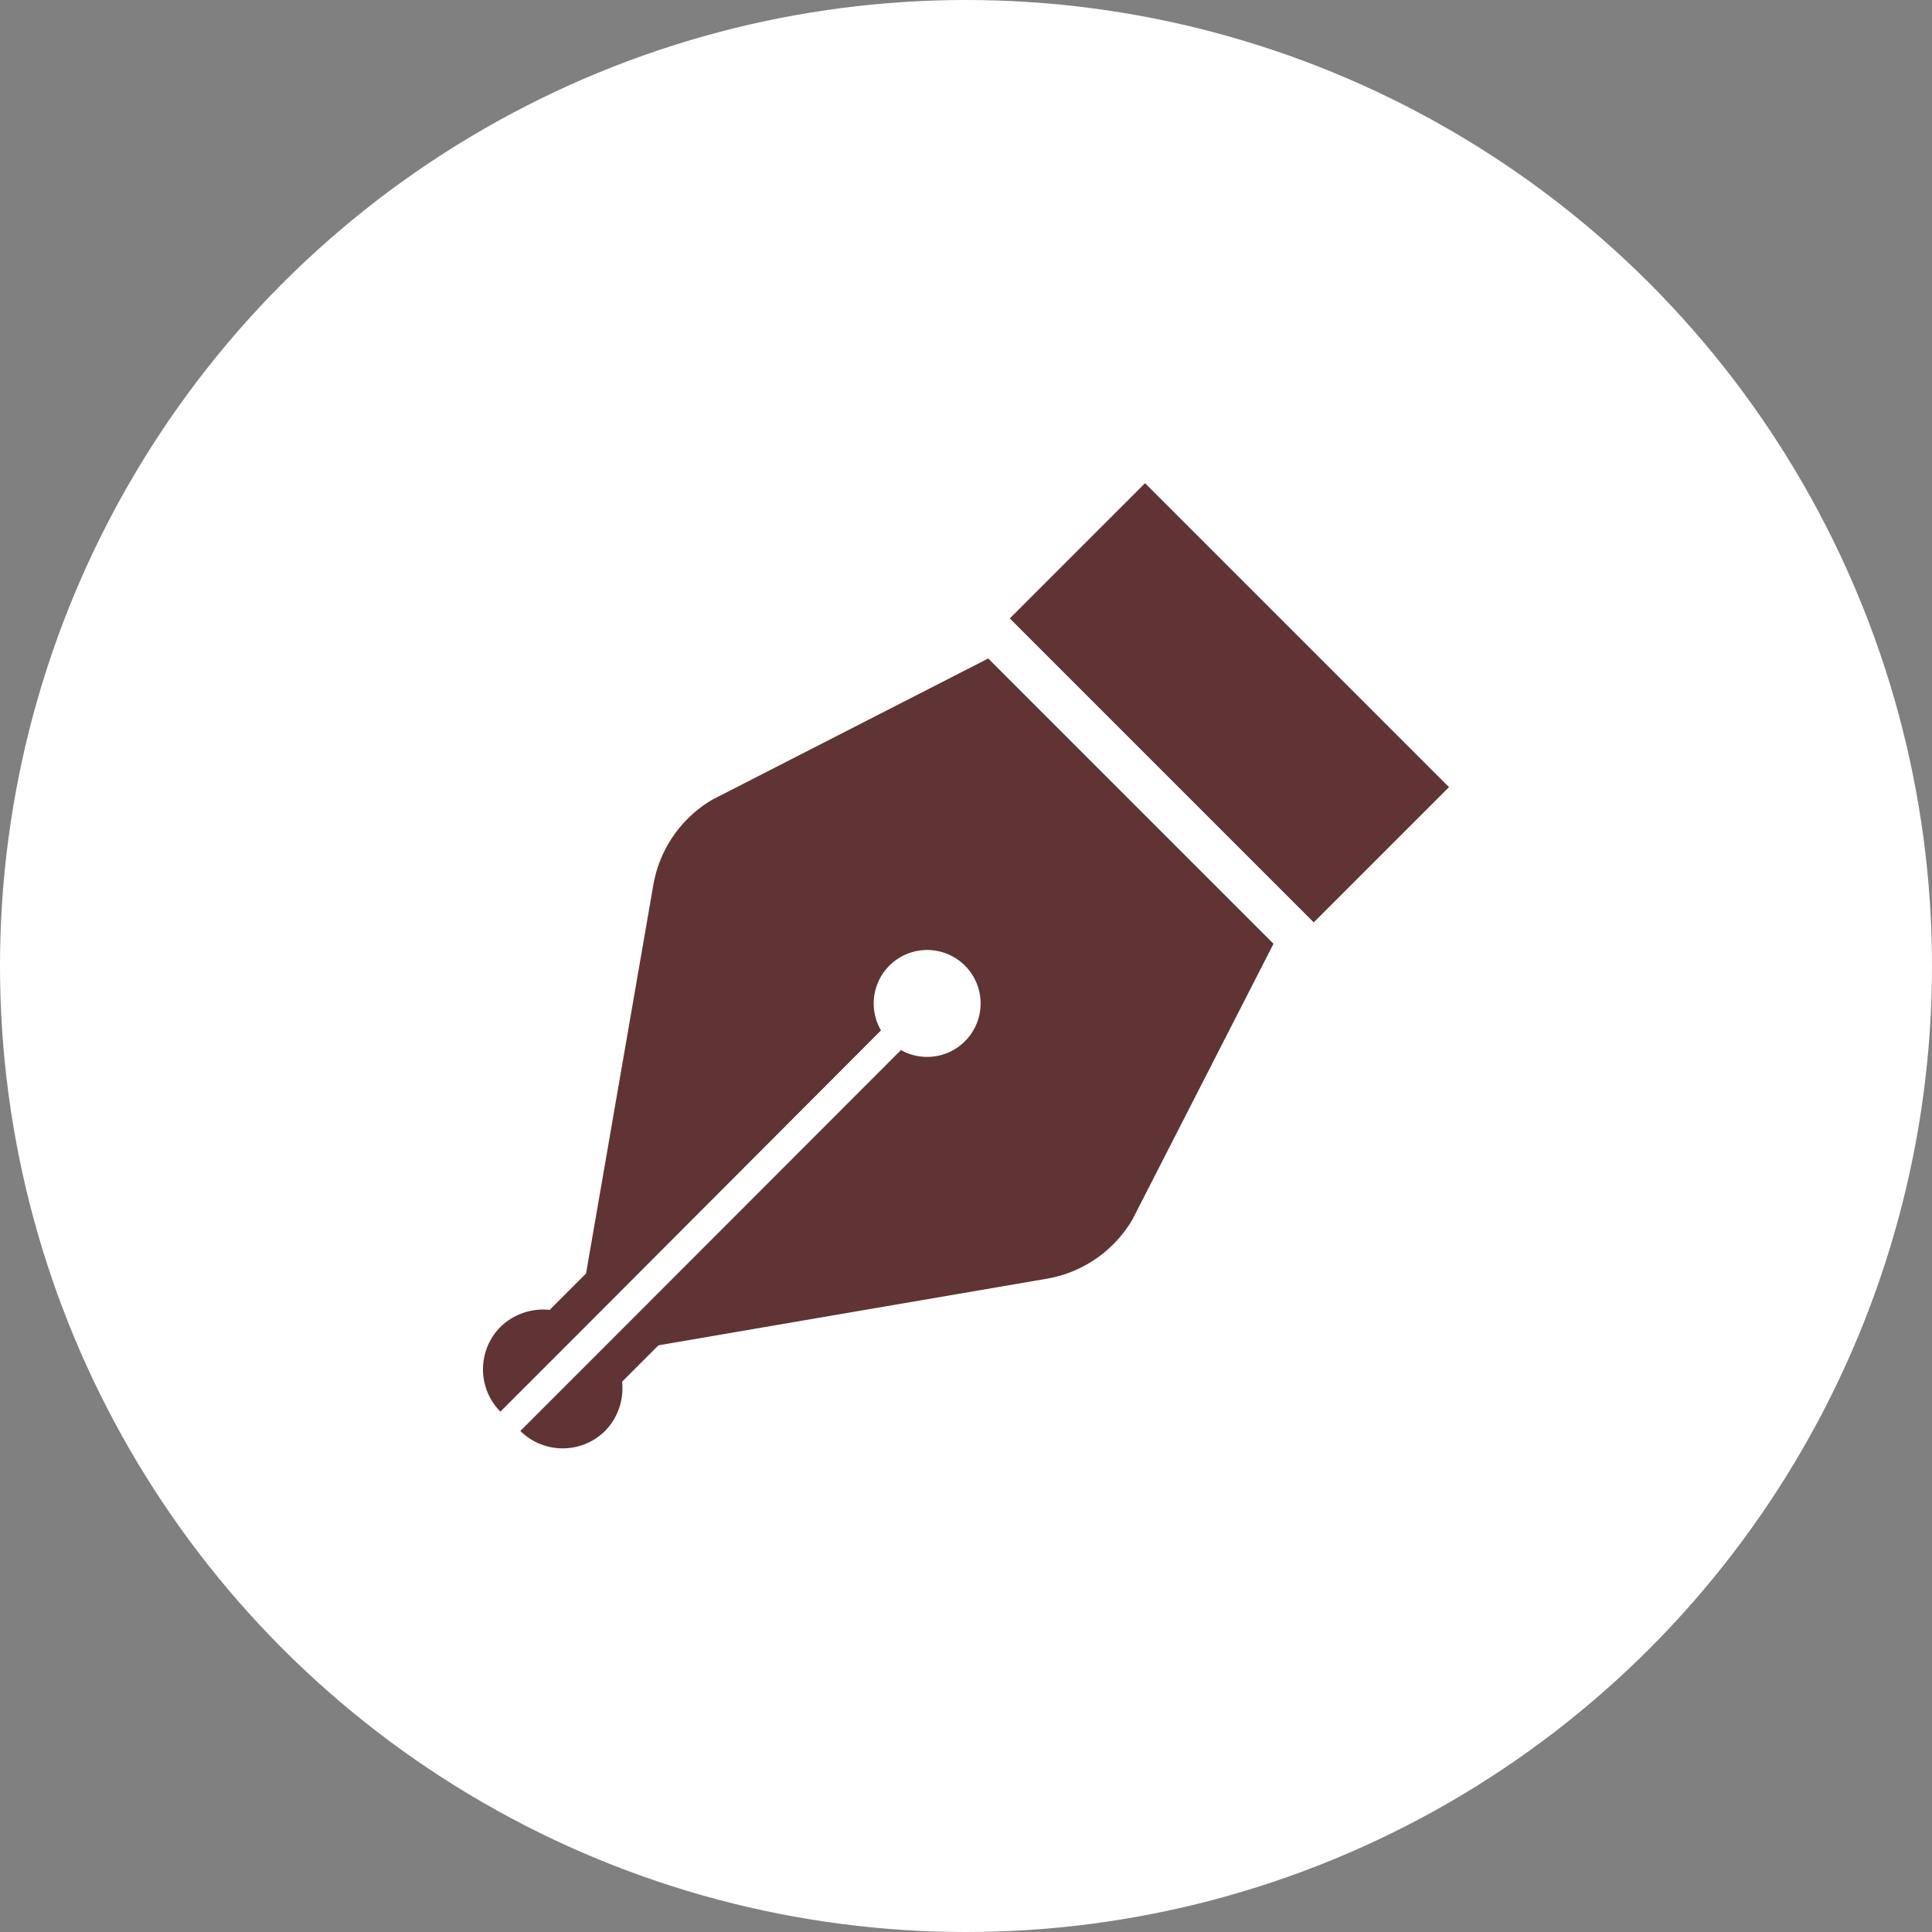
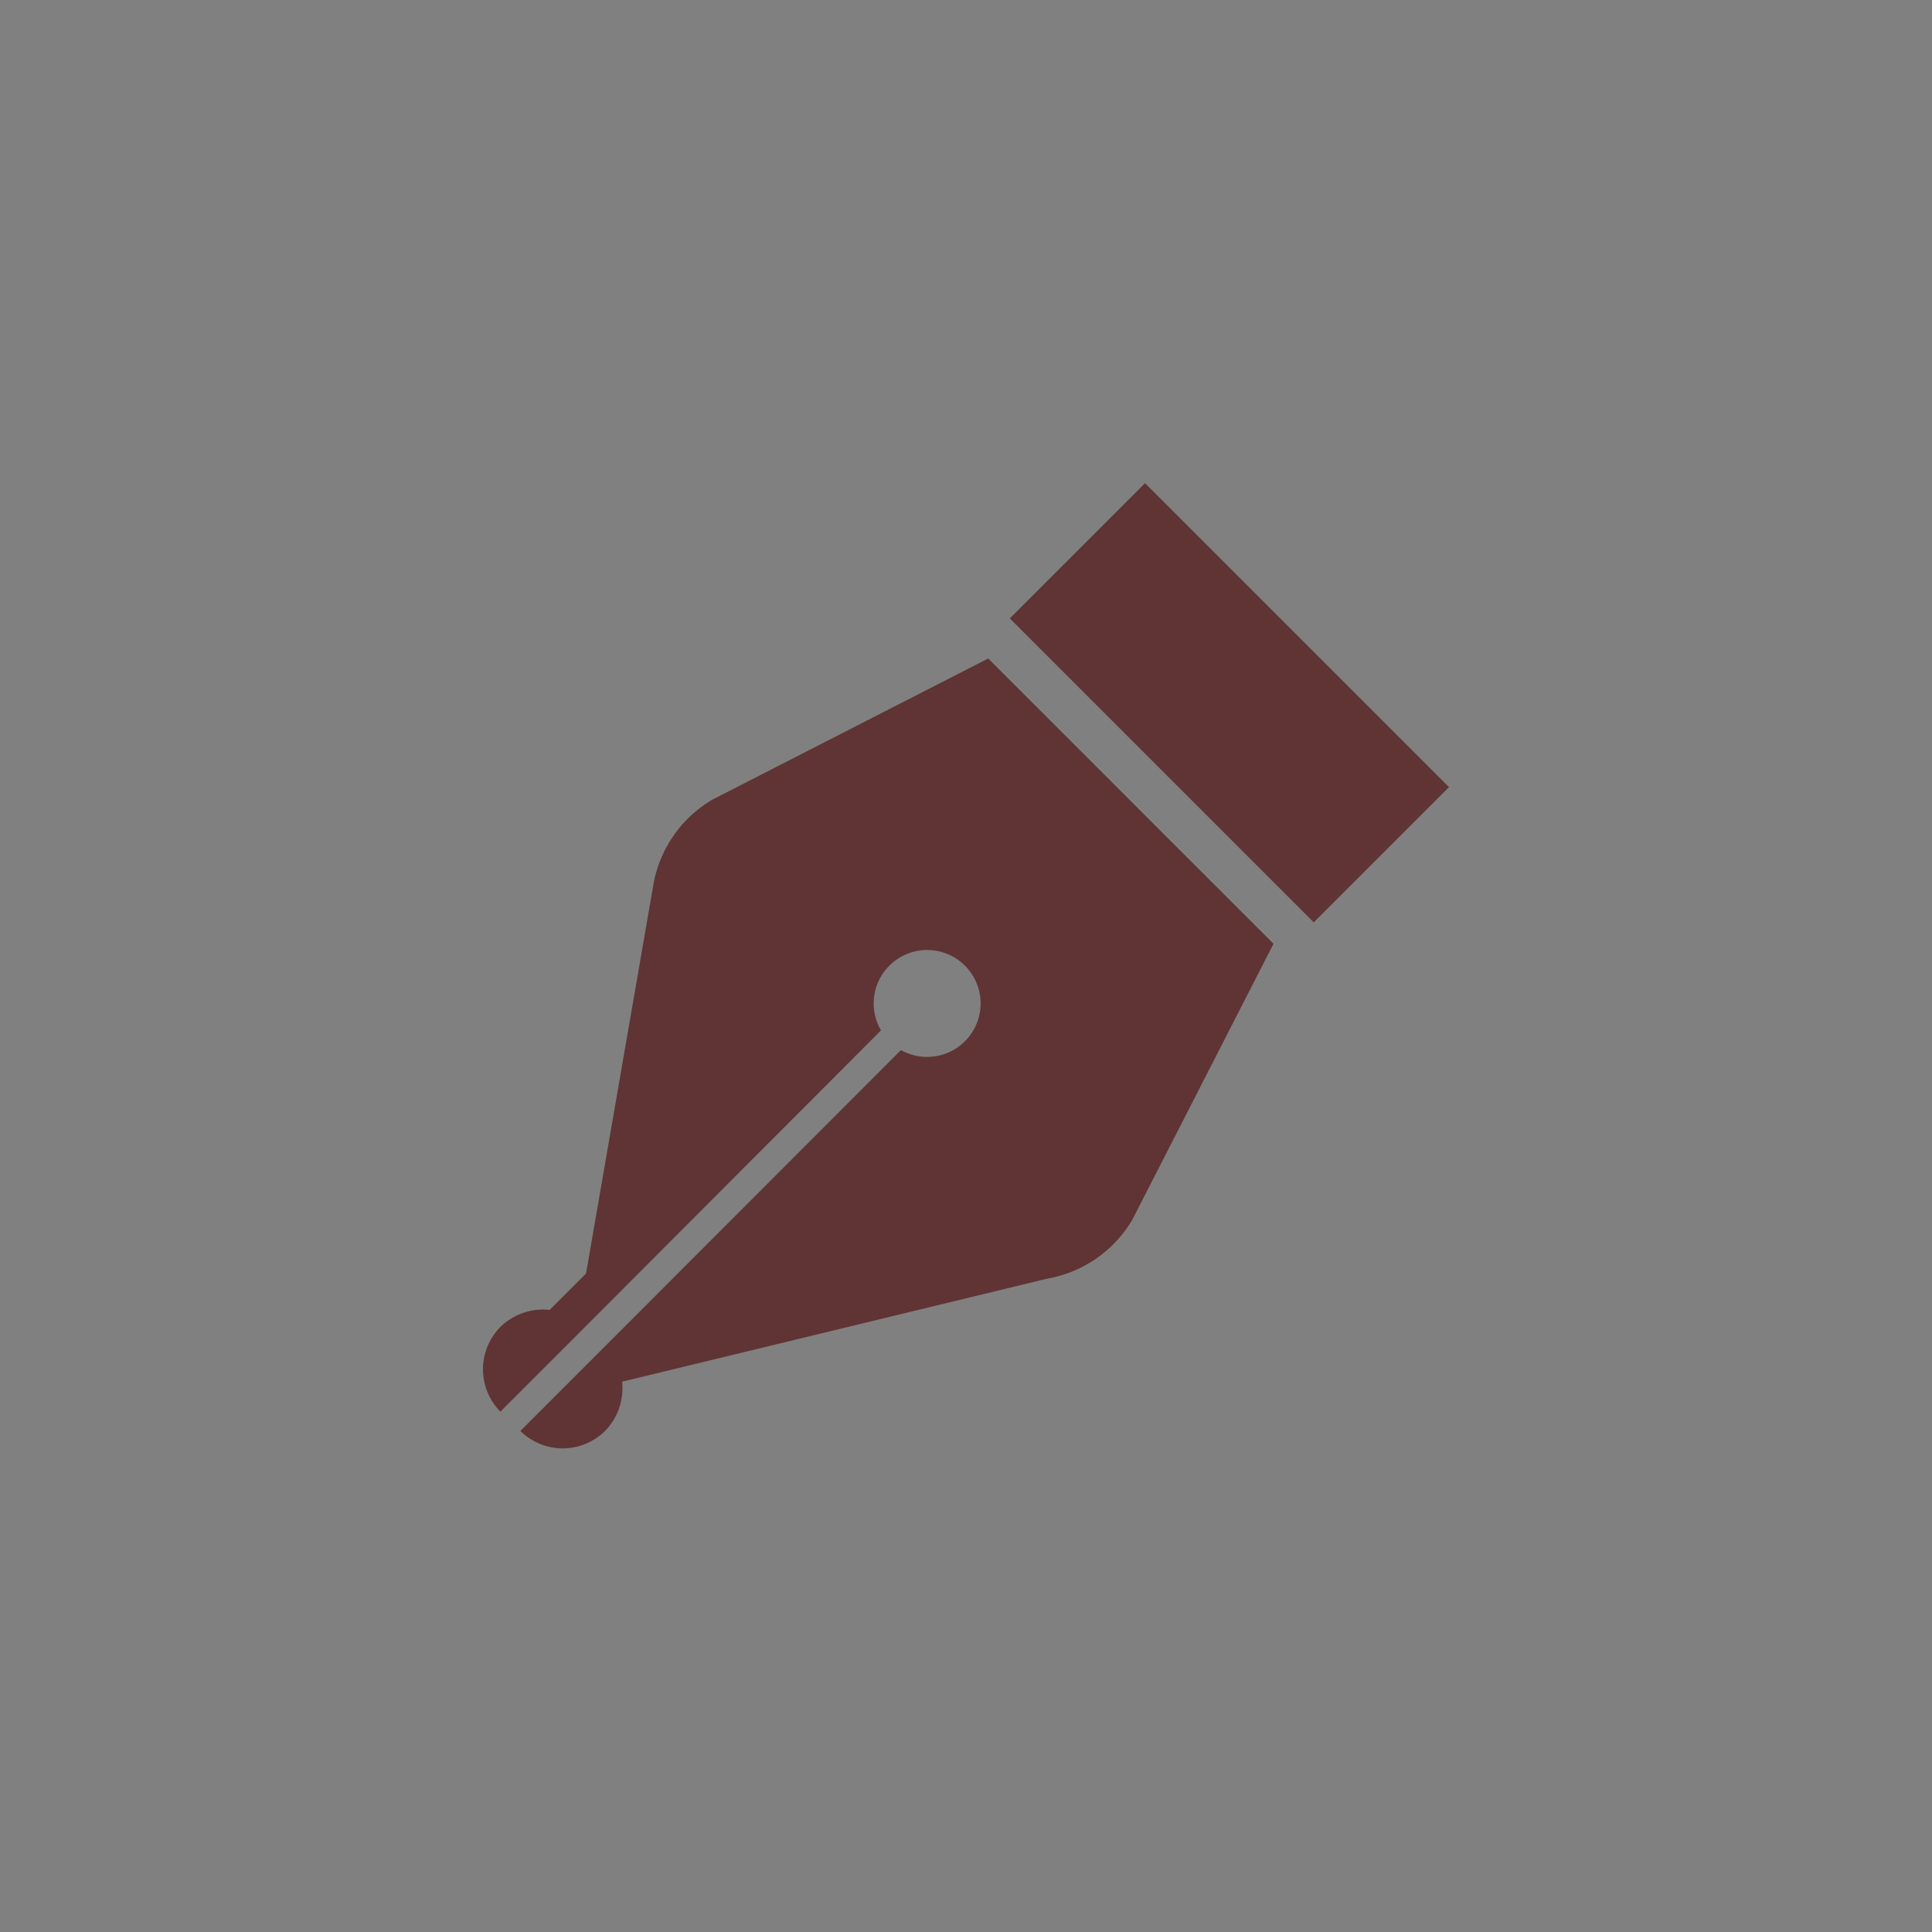
<svg xmlns="http://www.w3.org/2000/svg" width="60" height="60" viewBox="0 0 60 60">
  <rect x="0" y="0" width="60" height="60" fill="#808080" stroke="none" />
  <defs>
    <style>.cls-1{fill:#fff;}.cls-2{fill:#603434;}</style>
  </defs>
  <g id="レイヤー_2" data-name="レイヤー 2">
    <g id="コンテンツ">
-       <circle class="cls-1" cx="30" cy="30" r="30" />
      <g id="アートワーク_13" data-name="アートワーク 13">
-         <path class="cls-2" d="M32.52,39.71a3.83,3.83,0,0,0,2.65-1.84l4.38-8.56-8.86-8.86-8.56,4.38a3.83,3.83,0,0,0-1.84,2.65L18.2,39.55l-1.13,1.13a1.9,1.9,0,0,0-1.53.53,1.87,1.87,0,0,0,0,2.63l2.33-2.33.3-.3L27.36,32a1.66,1.66,0,1,1,.62.61l-9.19,9.2-.3.3-2.33,2.33a1.87,1.87,0,0,0,2.63,0,1.9,1.9,0,0,0,.53-1.53l1.13-1.13Z" />
+         <path class="cls-2" d="M32.52,39.71a3.83,3.83,0,0,0,2.65-1.84l4.38-8.56-8.86-8.86-8.56,4.38a3.83,3.83,0,0,0-1.84,2.65L18.2,39.55l-1.13,1.13a1.9,1.9,0,0,0-1.53.53,1.87,1.87,0,0,0,0,2.63l2.33-2.33.3-.3L27.36,32a1.66,1.66,0,1,1,.62.61l-9.19,9.2-.3.3-2.33,2.33a1.87,1.87,0,0,0,2.63,0,1.9,1.9,0,0,0,.53-1.53Z" />
        <rect class="cls-2" x="35.21" y="15.15" width="5.94" height="13.35" transform="translate(-4.25 33.39) rotate(-45)" />
      </g>
    </g>
  </g>
</svg>